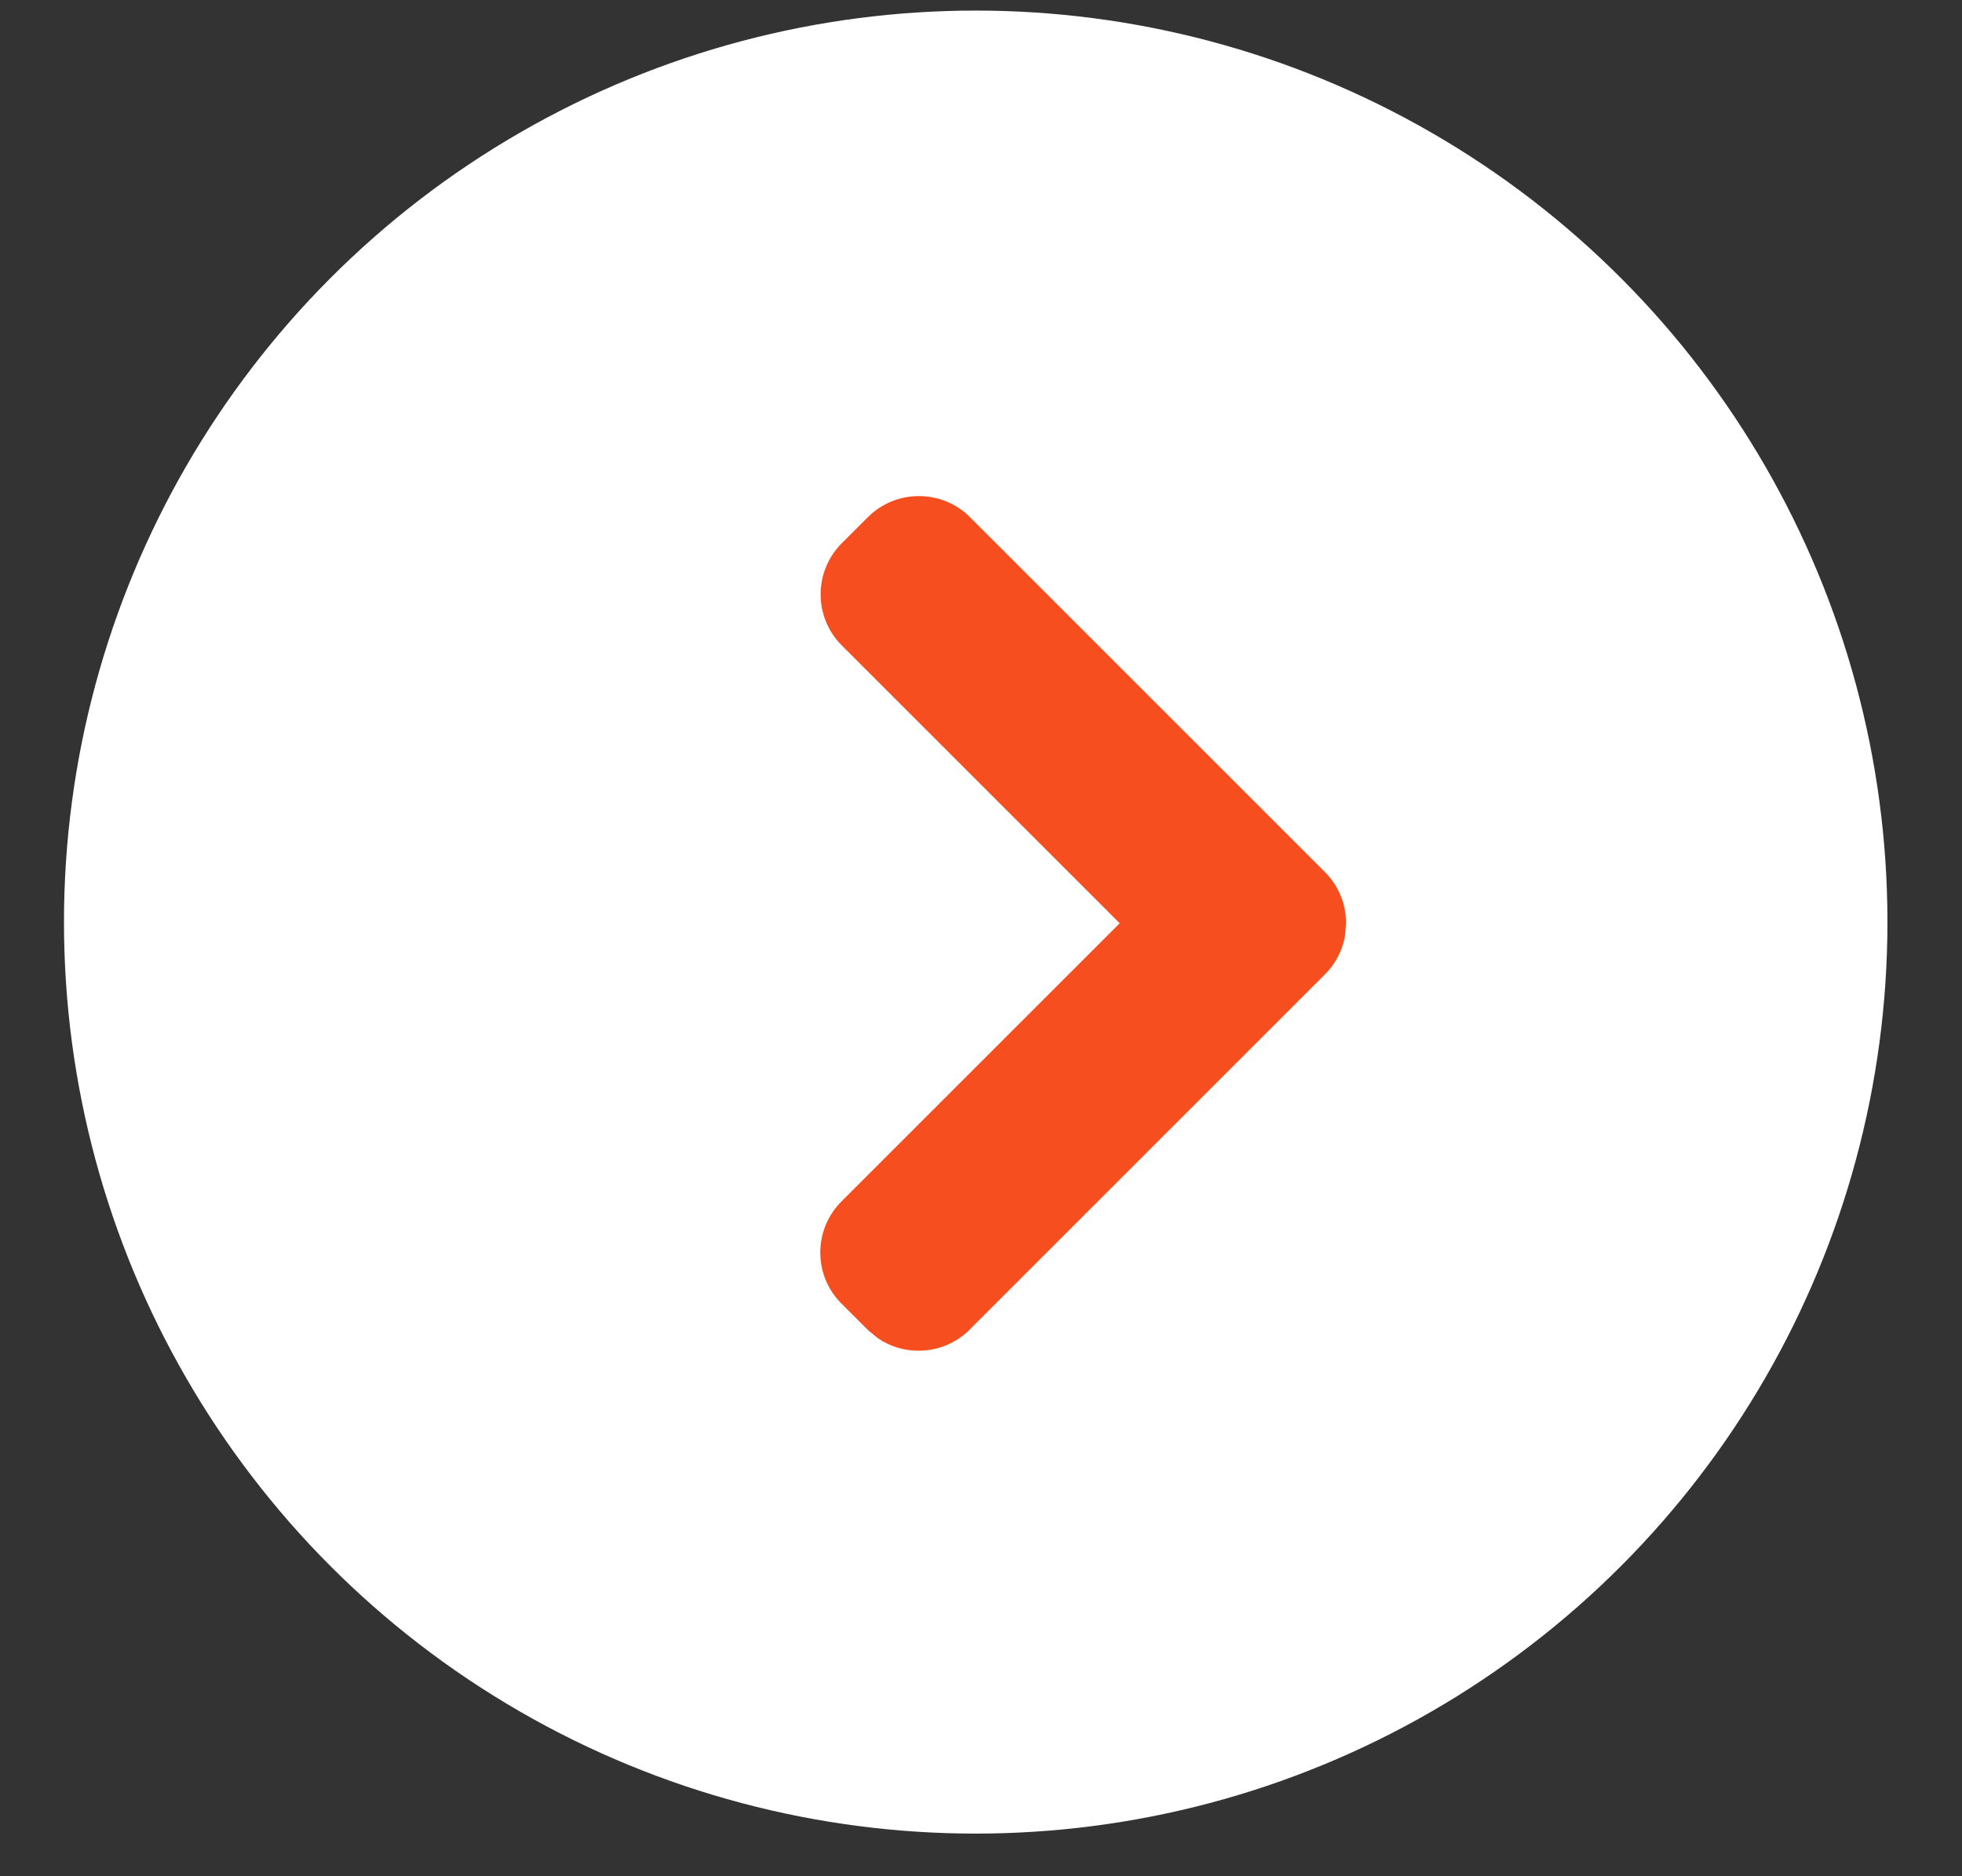
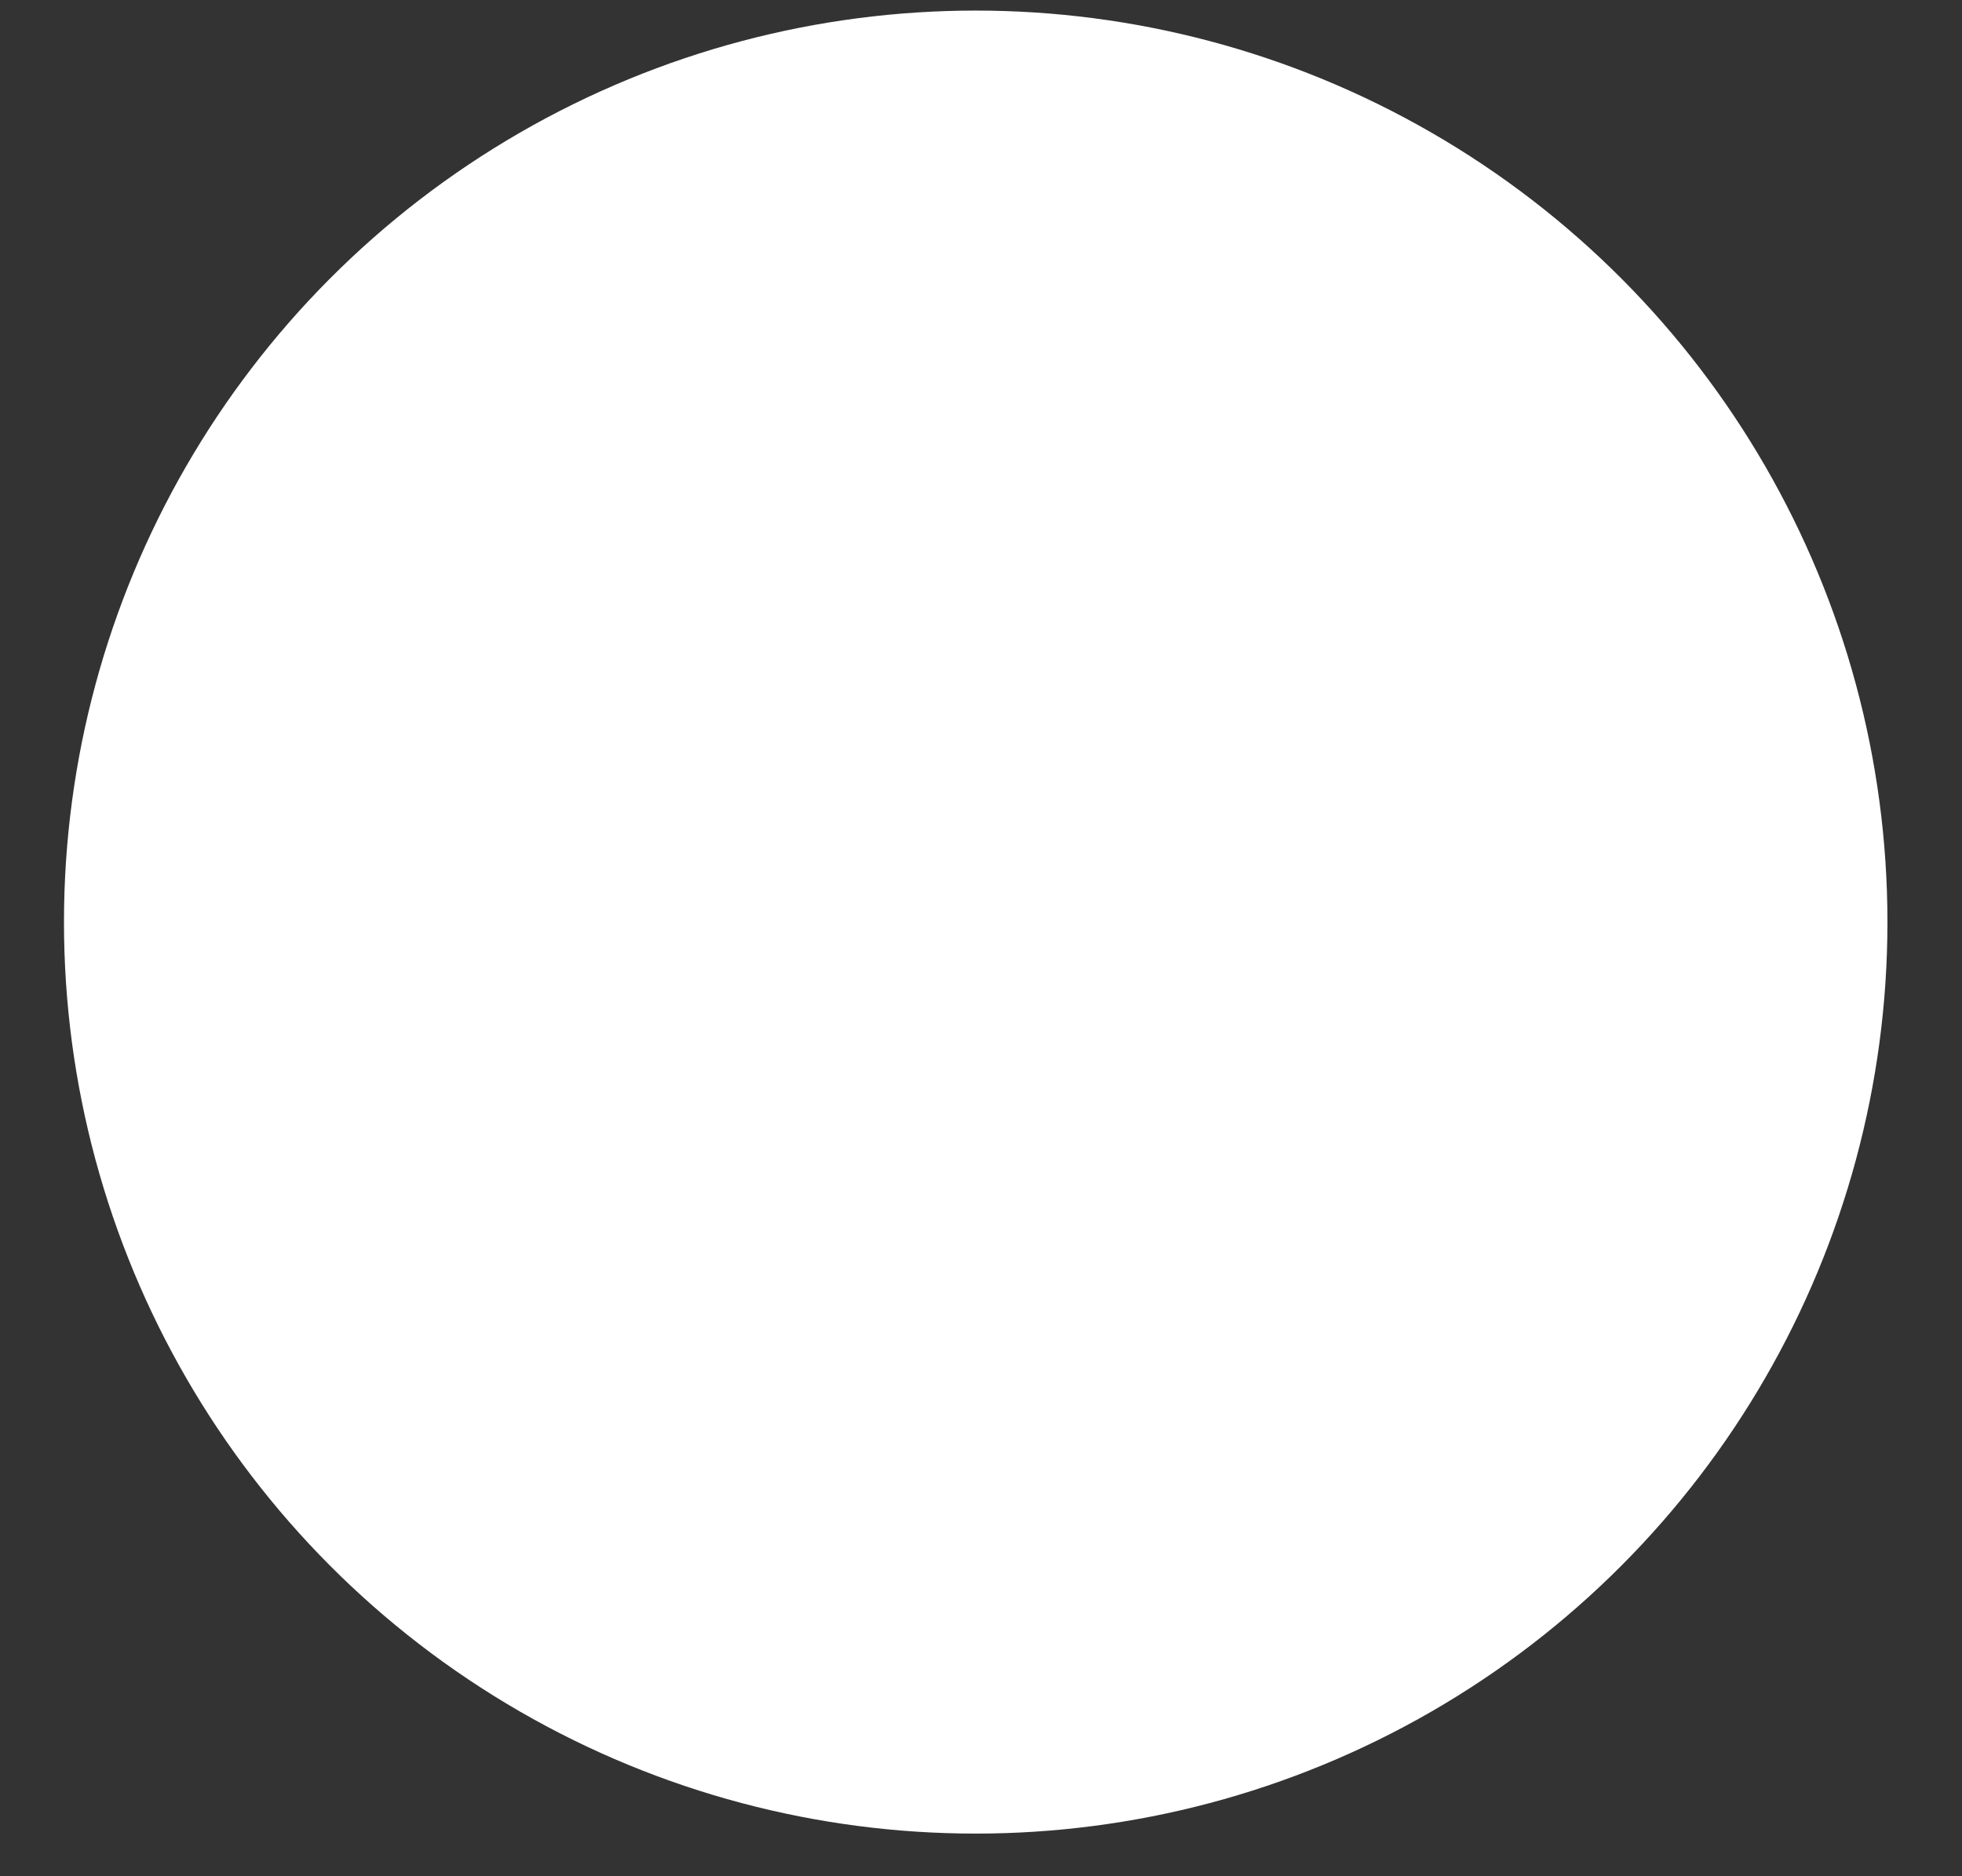
<svg xmlns="http://www.w3.org/2000/svg" width="23" height="22" viewBox="0 0 23 22" fill="none">
  <rect x="0" y="0" width="23" height="22" fill="#333333" stroke="none" />
  <circle cx="11.438" cy="10.812" r="10.688" fill="white" />
-   <path d="M10.771 5.984C10.953 5.984 11.124 6.054 11.252 6.182L15.414 10.344C15.542 10.472 15.613 10.644 15.612 10.826L15.6 10.96C15.574 11.09 15.51 11.211 15.414 11.307L11.248 15.473C11.12 15.601 10.949 15.671 10.768 15.671C10.632 15.671 10.502 15.632 10.392 15.558L10.288 15.473L9.981 15.166C9.854 15.039 9.783 14.868 9.783 14.687C9.783 14.506 9.854 14.334 9.981 14.207L13.362 10.826L9.985 7.449C9.721 7.184 9.721 6.754 9.985 6.489L10.292 6.182C10.42 6.054 10.591 5.984 10.771 5.984Z" fill="#F64E1E" stroke="#F64E1E" stroke-width="0.334" />
</svg>